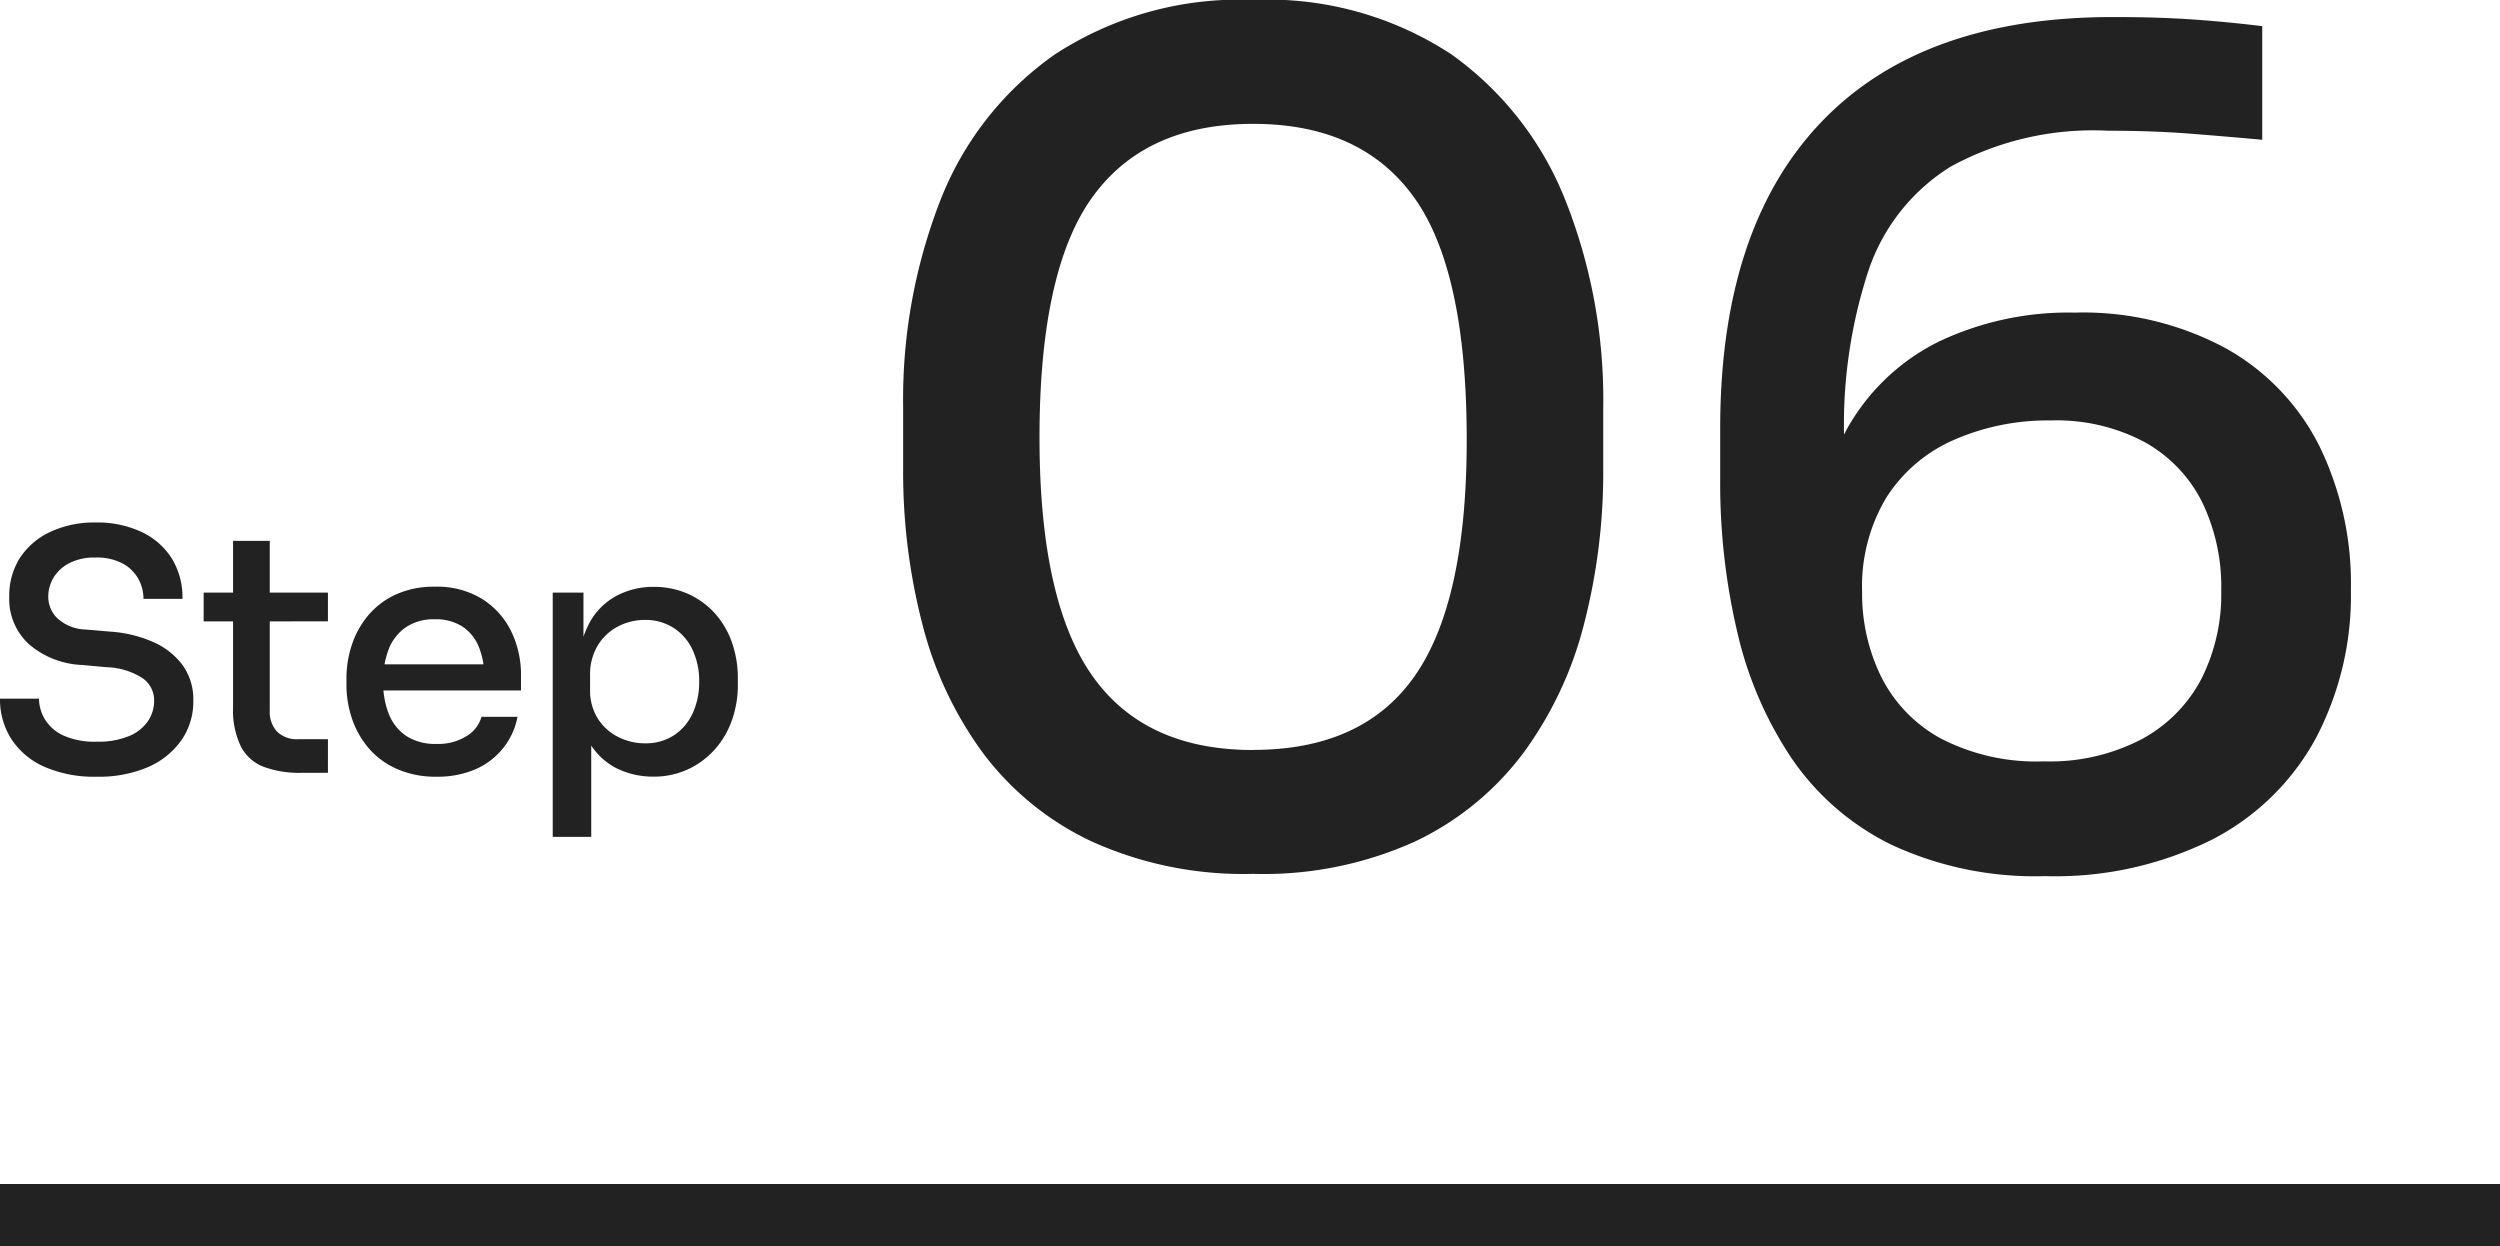
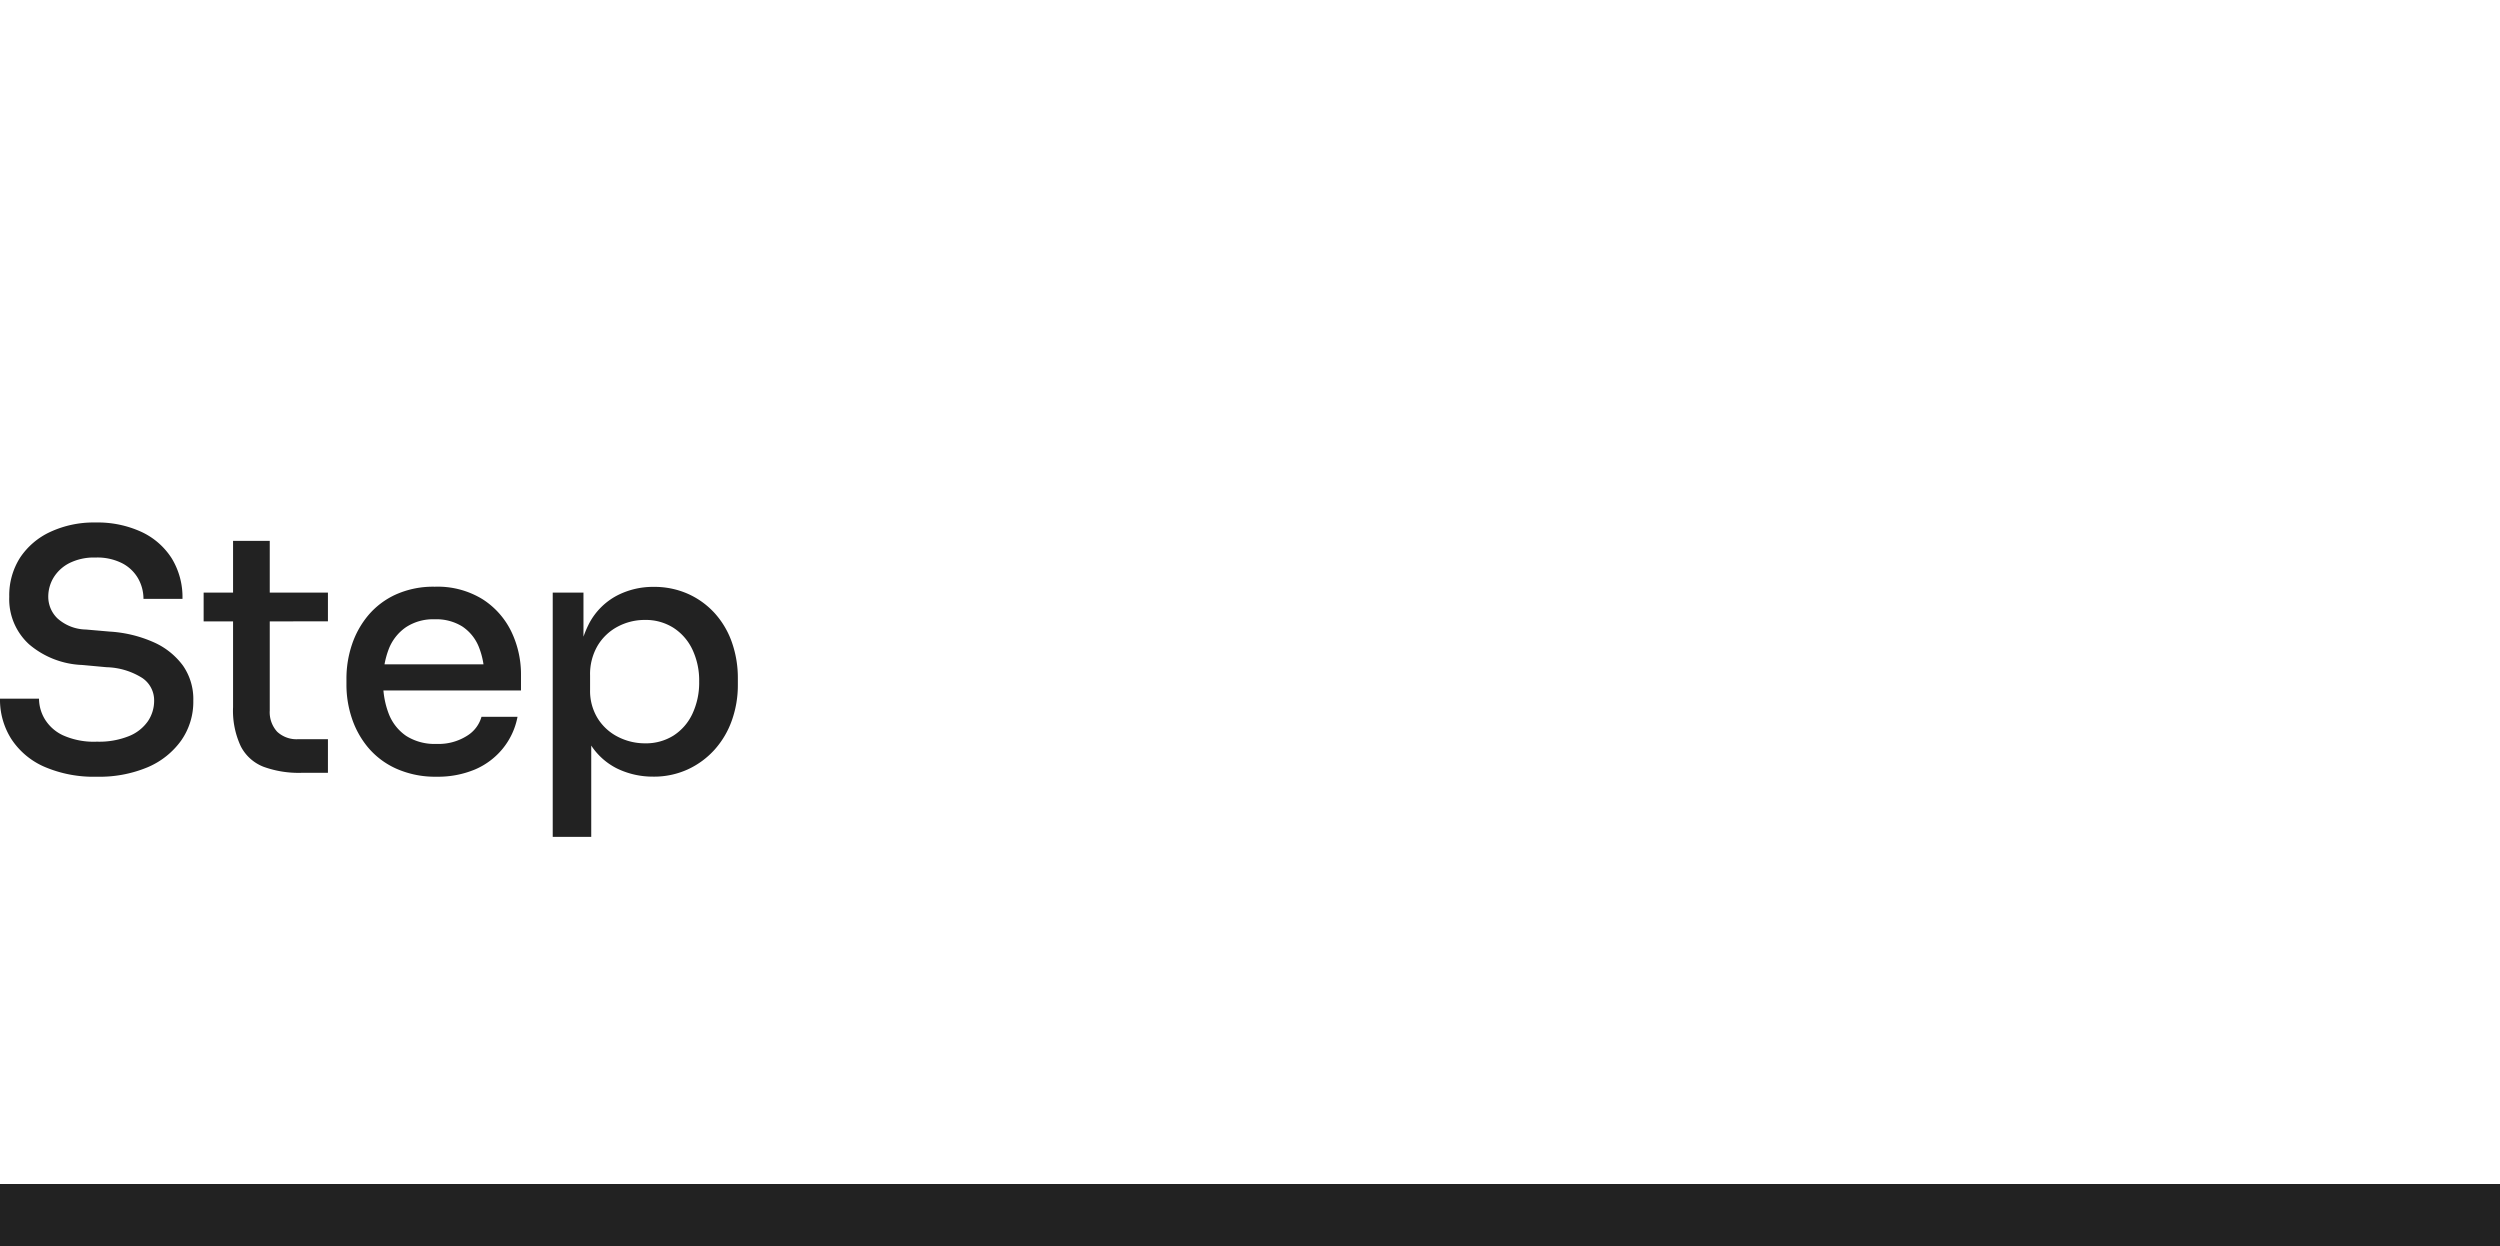
<svg xmlns="http://www.w3.org/2000/svg" width="121" height="60.305" viewBox="0 0 121 60.305">
  <g id="グループ_90541" data-name="グループ 90541" transform="translate(-1216 -2025.695)">
    <g id="グループ_84262" data-name="グループ 84262" transform="translate(312 -57)">
      <g id="グループ_84323" data-name="グループ 84323">
-         <path id="パス_159962" data-name="パス 159962" d="M20.625.99a17.818,17.818,0,0,1-7.81-1.567A14.024,14.024,0,0,1,7.563-4.84,18.014,18.014,0,0,1,4.62-11.082a29.349,29.349,0,0,1-.935-7.508v-3.025A26.521,26.521,0,0,1,5.472-31.57a15.493,15.493,0,0,1,5.555-7.1,16.342,16.342,0,0,1,9.6-2.64,16.186,16.186,0,0,1,9.6,2.64,15.806,15.806,0,0,1,5.528,7.1,26.165,26.165,0,0,1,1.815,9.955v3.025a29.349,29.349,0,0,1-.935,7.508A18.014,18.014,0,0,1,33.688-4.84,14.076,14.076,0,0,1,28.462-.577,17.777,17.777,0,0,1,20.625.99Zm0-6q5.335,0,7.837-3.6t2.5-11.413q0-8.195-2.558-11.742T20.625-35.31q-5.225,0-7.782,3.548T10.285-20.13q0,7.865,2.53,11.495T20.625-5.005ZM58.96,1.1A16.488,16.488,0,0,1,51.535-.412a12.488,12.488,0,0,1-4.84-4.18,18.341,18.341,0,0,1-2.64-6.132,31.494,31.494,0,0,1-.825-7.315v-2.53q0-9.68,4.867-14.8T62.26-40.48q2.09,0,3.74.11t3.465.33v5.5q-1.815-.165-3.548-.3t-3.932-.138a14.361,14.361,0,0,0-7.59,1.732,9.459,9.459,0,0,0-3.987,5.033,23.934,23.934,0,0,0-1.182,8.03v3.08l-1.54,3.685a14.554,14.554,0,0,1,1.678-7.122,10.335,10.335,0,0,1,4.455-4.235,14.634,14.634,0,0,1,6.573-1.4,14.563,14.563,0,0,1,7.26,1.7,11.131,11.131,0,0,1,4.565,4.73,15.191,15.191,0,0,1,1.54,6.985,14.839,14.839,0,0,1-1.705,7.2,11.9,11.9,0,0,1-5.032,4.9A17.04,17.04,0,0,1,58.96,1.1ZM58.9-4.455a9.6,9.6,0,0,0,4.73-1.073,7.019,7.019,0,0,0,2.888-2.915,9.075,9.075,0,0,0,.963-4.262,9.424,9.424,0,0,0-.935-4.318,6.8,6.8,0,0,0-2.778-2.887,9.077,9.077,0,0,0-4.537-1.045,11.325,11.325,0,0,0-4.675.935,7.361,7.361,0,0,0-3.272,2.778A8.341,8.341,0,0,0,50.1-12.65a9.093,9.093,0,0,0,.935,4.125,6.931,6.931,0,0,0,2.887,2.97A10.055,10.055,0,0,0,58.9-4.455Z" transform="translate(944.027 2124)" fill="#222" />
        <path id="パス_159963" data-name="パス 159963" d="M5.456.288A6.018,6.018,0,0,1,2.9-.2,3.651,3.651,0,0,1,1.312-1.544,3.547,3.547,0,0,1,.768-3.488H2.656a1.959,1.959,0,0,0,.272.976,2.042,2.042,0,0,0,.88.792,3.642,3.642,0,0,0,1.648.312,3.878,3.878,0,0,0,1.56-.272,2.041,2.041,0,0,0,.912-.72,1.761,1.761,0,0,0,.3-.992,1.3,1.3,0,0,0-.576-1.1,3.4,3.4,0,0,0-1.728-.52L4.752-5.12a4.2,4.2,0,0,1-2.576-1,2.954,2.954,0,0,1-.96-2.3,3.387,3.387,0,0,1,.52-1.888A3.528,3.528,0,0,1,3.2-11.56a4.984,4.984,0,0,1,2.192-.456,5.063,5.063,0,0,1,2.224.456A3.468,3.468,0,0,1,9.08-10.28,3.6,3.6,0,0,1,9.6-8.32H7.712a2,2,0,0,0-.248-.968,1.892,1.892,0,0,0-.76-.744,2.656,2.656,0,0,0-1.312-.288,2.659,2.659,0,0,0-1.272.272,1.91,1.91,0,0,0-.76.7,1.789,1.789,0,0,0-.256.928,1.453,1.453,0,0,0,.448,1.048,2.122,2.122,0,0,0,1.376.536l1.152.1a6.129,6.129,0,0,1,2.136.52A3.527,3.527,0,0,1,9.624-5.088a2.836,2.836,0,0,1,.5,1.7,3.258,3.258,0,0,1-.584,1.92,3.833,3.833,0,0,1-1.632,1.3A6.024,6.024,0,0,1,5.456.288ZM15.344.1a4.981,4.981,0,0,1-1.808-.288,2.087,2.087,0,0,1-1.112-.992,4.064,4.064,0,0,1-.376-1.9v-8.048h1.776v8.208a1.4,1.4,0,0,0,.36,1.032,1.374,1.374,0,0,0,1.016.36h1.44V.1Zm-4.72-7.328V-8.624H16.64v1.392ZM21.9.288A4.619,4.619,0,0,1,19.952-.1a3.83,3.83,0,0,1-1.36-1.016A4.342,4.342,0,0,1,17.8-2.536a5.1,5.1,0,0,1-.264-1.624v-.3A5.152,5.152,0,0,1,17.8-6.1a4.342,4.342,0,0,1,.792-1.424,3.8,3.8,0,0,1,1.336-1.008,4.414,4.414,0,0,1,1.88-.376,4.149,4.149,0,0,1,2.32.608A3.845,3.845,0,0,1,25.52-6.728a4.768,4.768,0,0,1,.464,2.088v.752H18.336V-5.152H24.72l-.512.64a3.766,3.766,0,0,0-.272-1.5,2.139,2.139,0,0,0-.8-.976,2.386,2.386,0,0,0-1.328-.344,2.4,2.4,0,0,0-1.392.384,2.284,2.284,0,0,0-.832,1.056A4.208,4.208,0,0,0,19.312-4.3a4.129,4.129,0,0,0,.272,1.544,2.291,2.291,0,0,0,.848,1.072A2.562,2.562,0,0,0,21.9-1.3a2.562,2.562,0,0,0,1.472-.392,1.578,1.578,0,0,0,.7-.92h1.744a3.457,3.457,0,0,1-.712,1.536A3.51,3.51,0,0,1,23.76-.064,4.645,4.645,0,0,1,21.9.288ZM27.52,3.2V-8.624h1.488V-4.9l-.288-.016a5.155,5.155,0,0,1,.576-2.24,3.236,3.236,0,0,1,1.312-1.312A3.77,3.77,0,0,1,32.4-8.9a3.992,3.992,0,0,1,1.68.344,3.891,3.891,0,0,1,1.3.952A4.137,4.137,0,0,1,36.2-6.192a5.2,5.2,0,0,1,.28,1.728v.3a5.085,5.085,0,0,1-.288,1.72,4.227,4.227,0,0,1-.832,1.416,3.988,3.988,0,0,1-1.3.96,3.915,3.915,0,0,1-1.68.352,3.945,3.945,0,0,1-1.76-.4,3.218,3.218,0,0,1-1.344-1.28,4.843,4.843,0,0,1-.592-2.288l.7,1.184V3.2Zm4.464-4.528A2.511,2.511,0,0,0,33.36-1.7a2.509,2.509,0,0,0,.92-1.056,3.548,3.548,0,0,0,.328-1.56,3.5,3.5,0,0,0-.328-1.552,2.538,2.538,0,0,0-.912-1.048A2.5,2.5,0,0,0,31.984-7.3a2.775,2.775,0,0,0-1.312.32,2.488,2.488,0,0,0-.976.92,2.717,2.717,0,0,0-.368,1.448v.688a2.53,2.53,0,0,0,.376,1.4,2.463,2.463,0,0,0,.984.888A2.859,2.859,0,0,0,31.984-1.328Z" transform="translate(903.232 2120)" fill="#222" />
      </g>
    </g>
    <rect id="長方形_35697" data-name="長方形 35697" width="121" height="3" transform="translate(1216 2083)" fill="#222" />
  </g>
</svg>